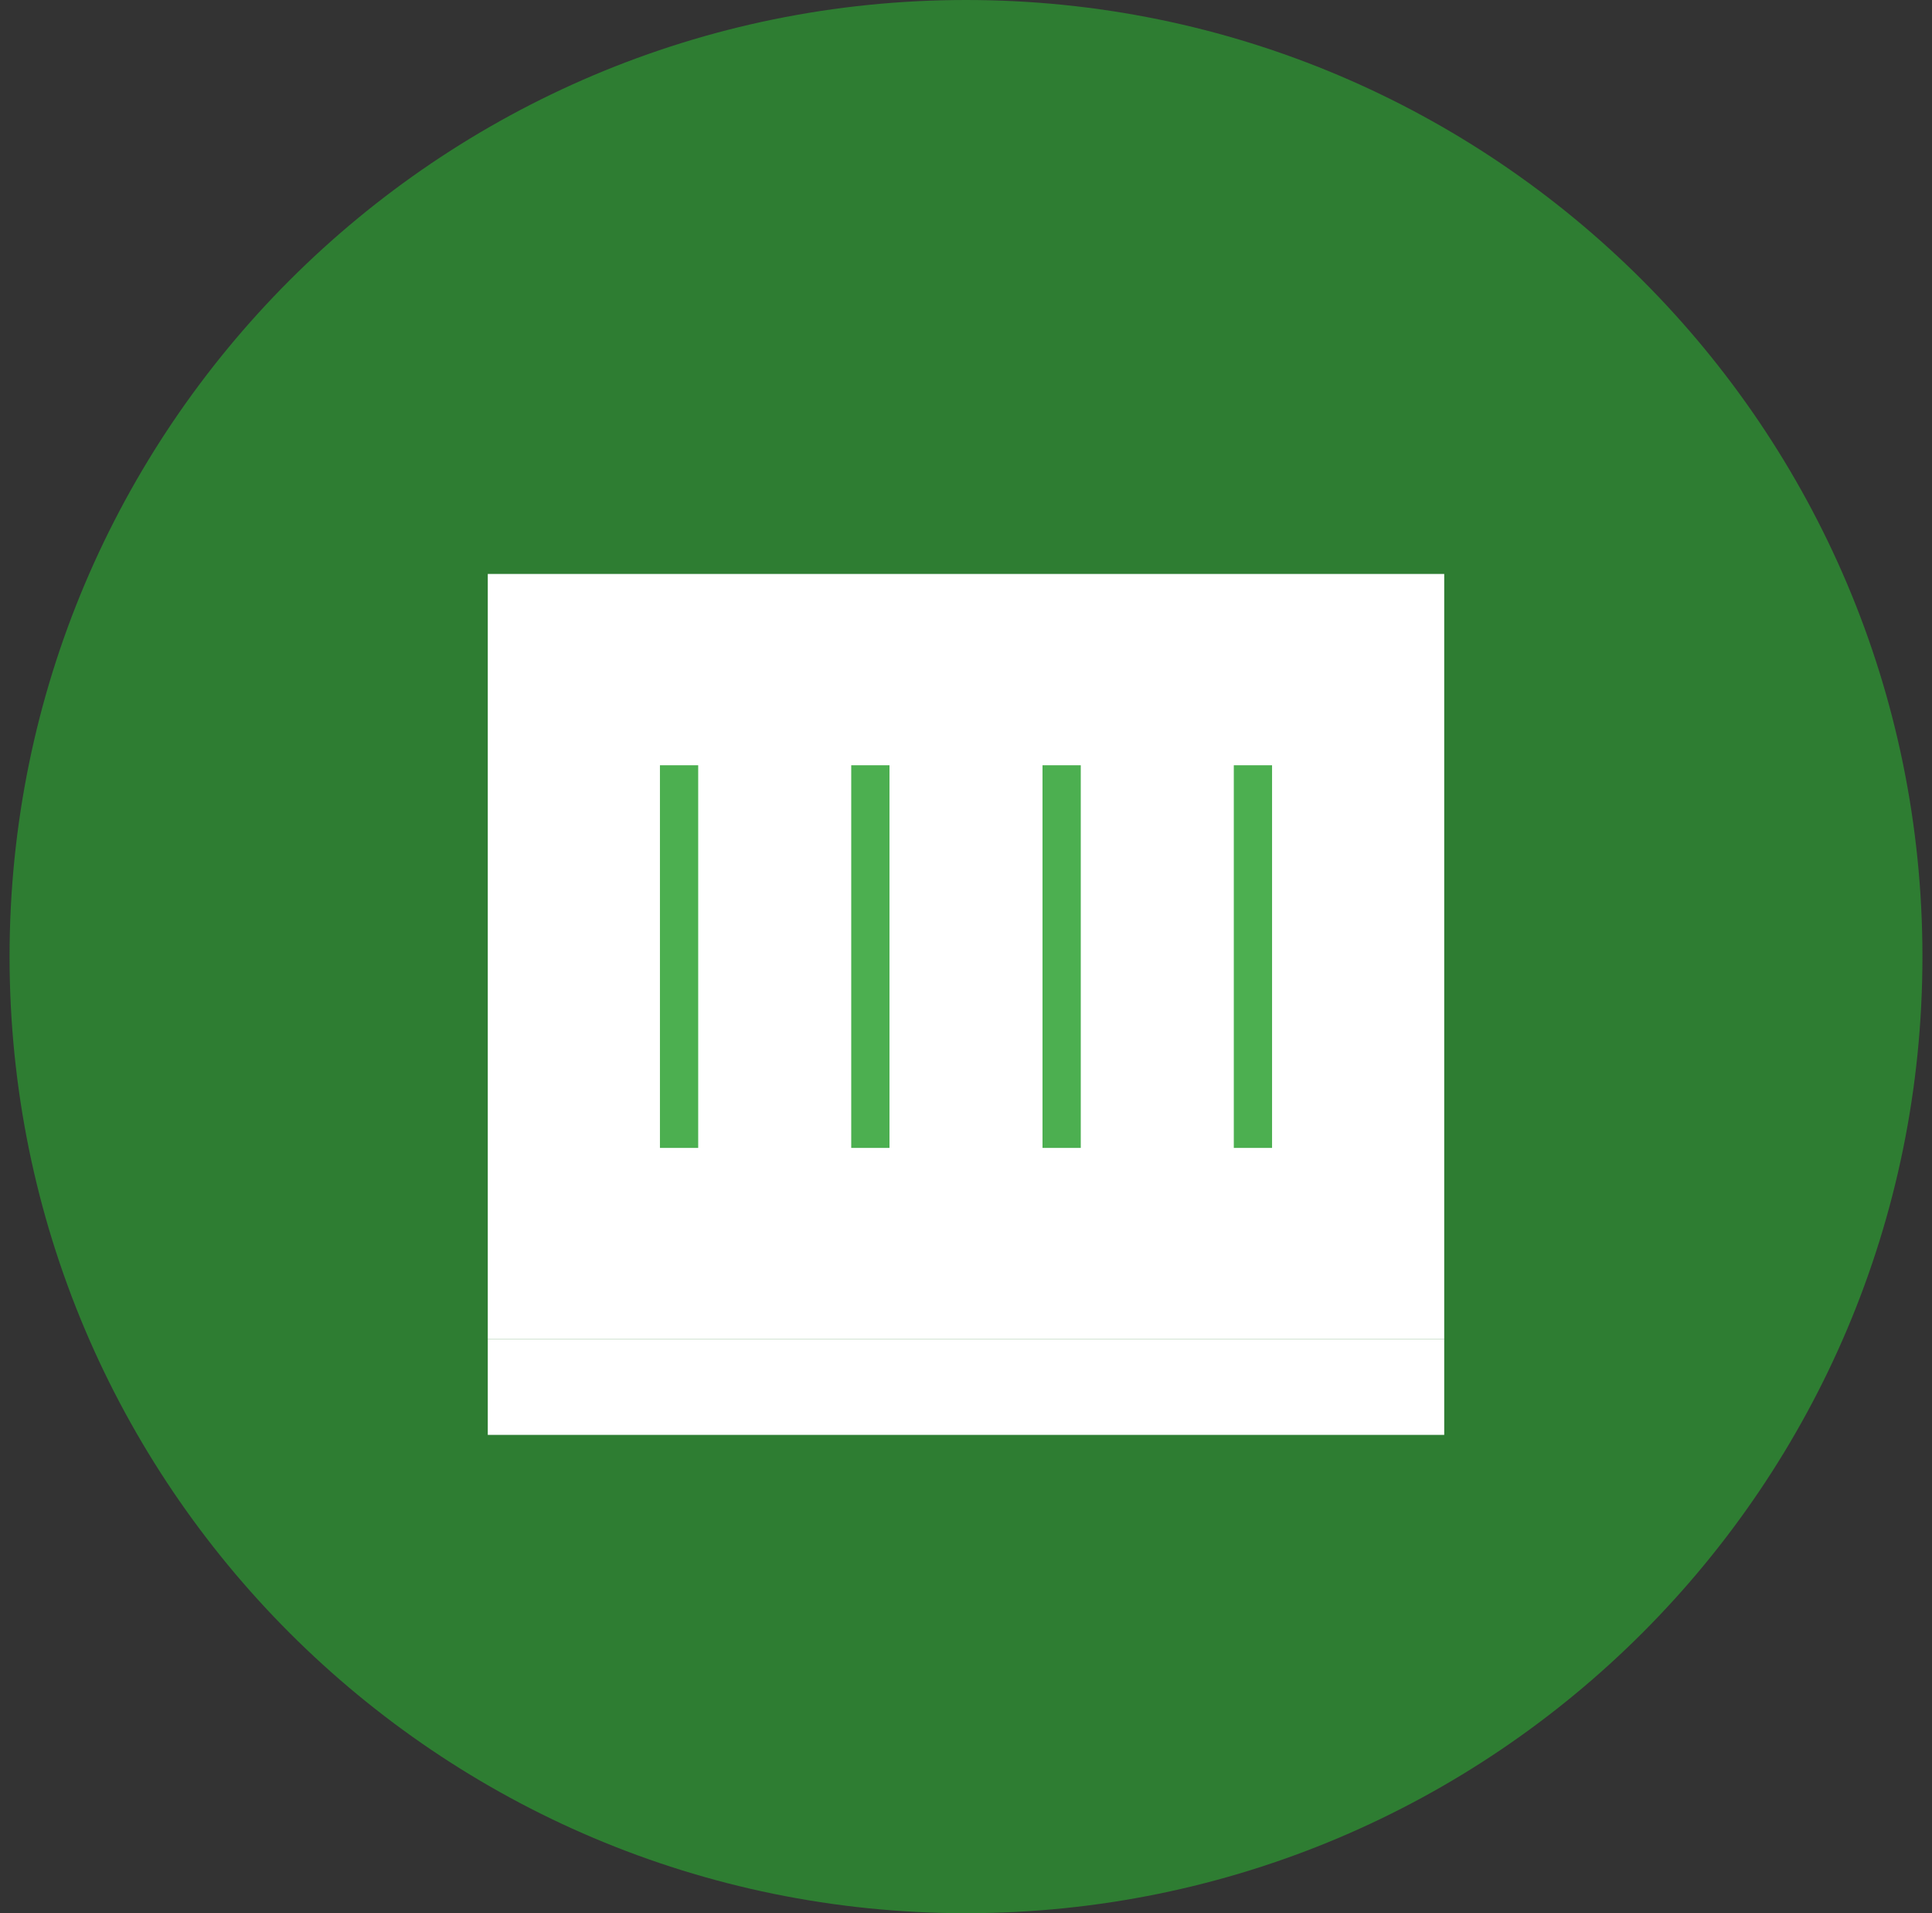
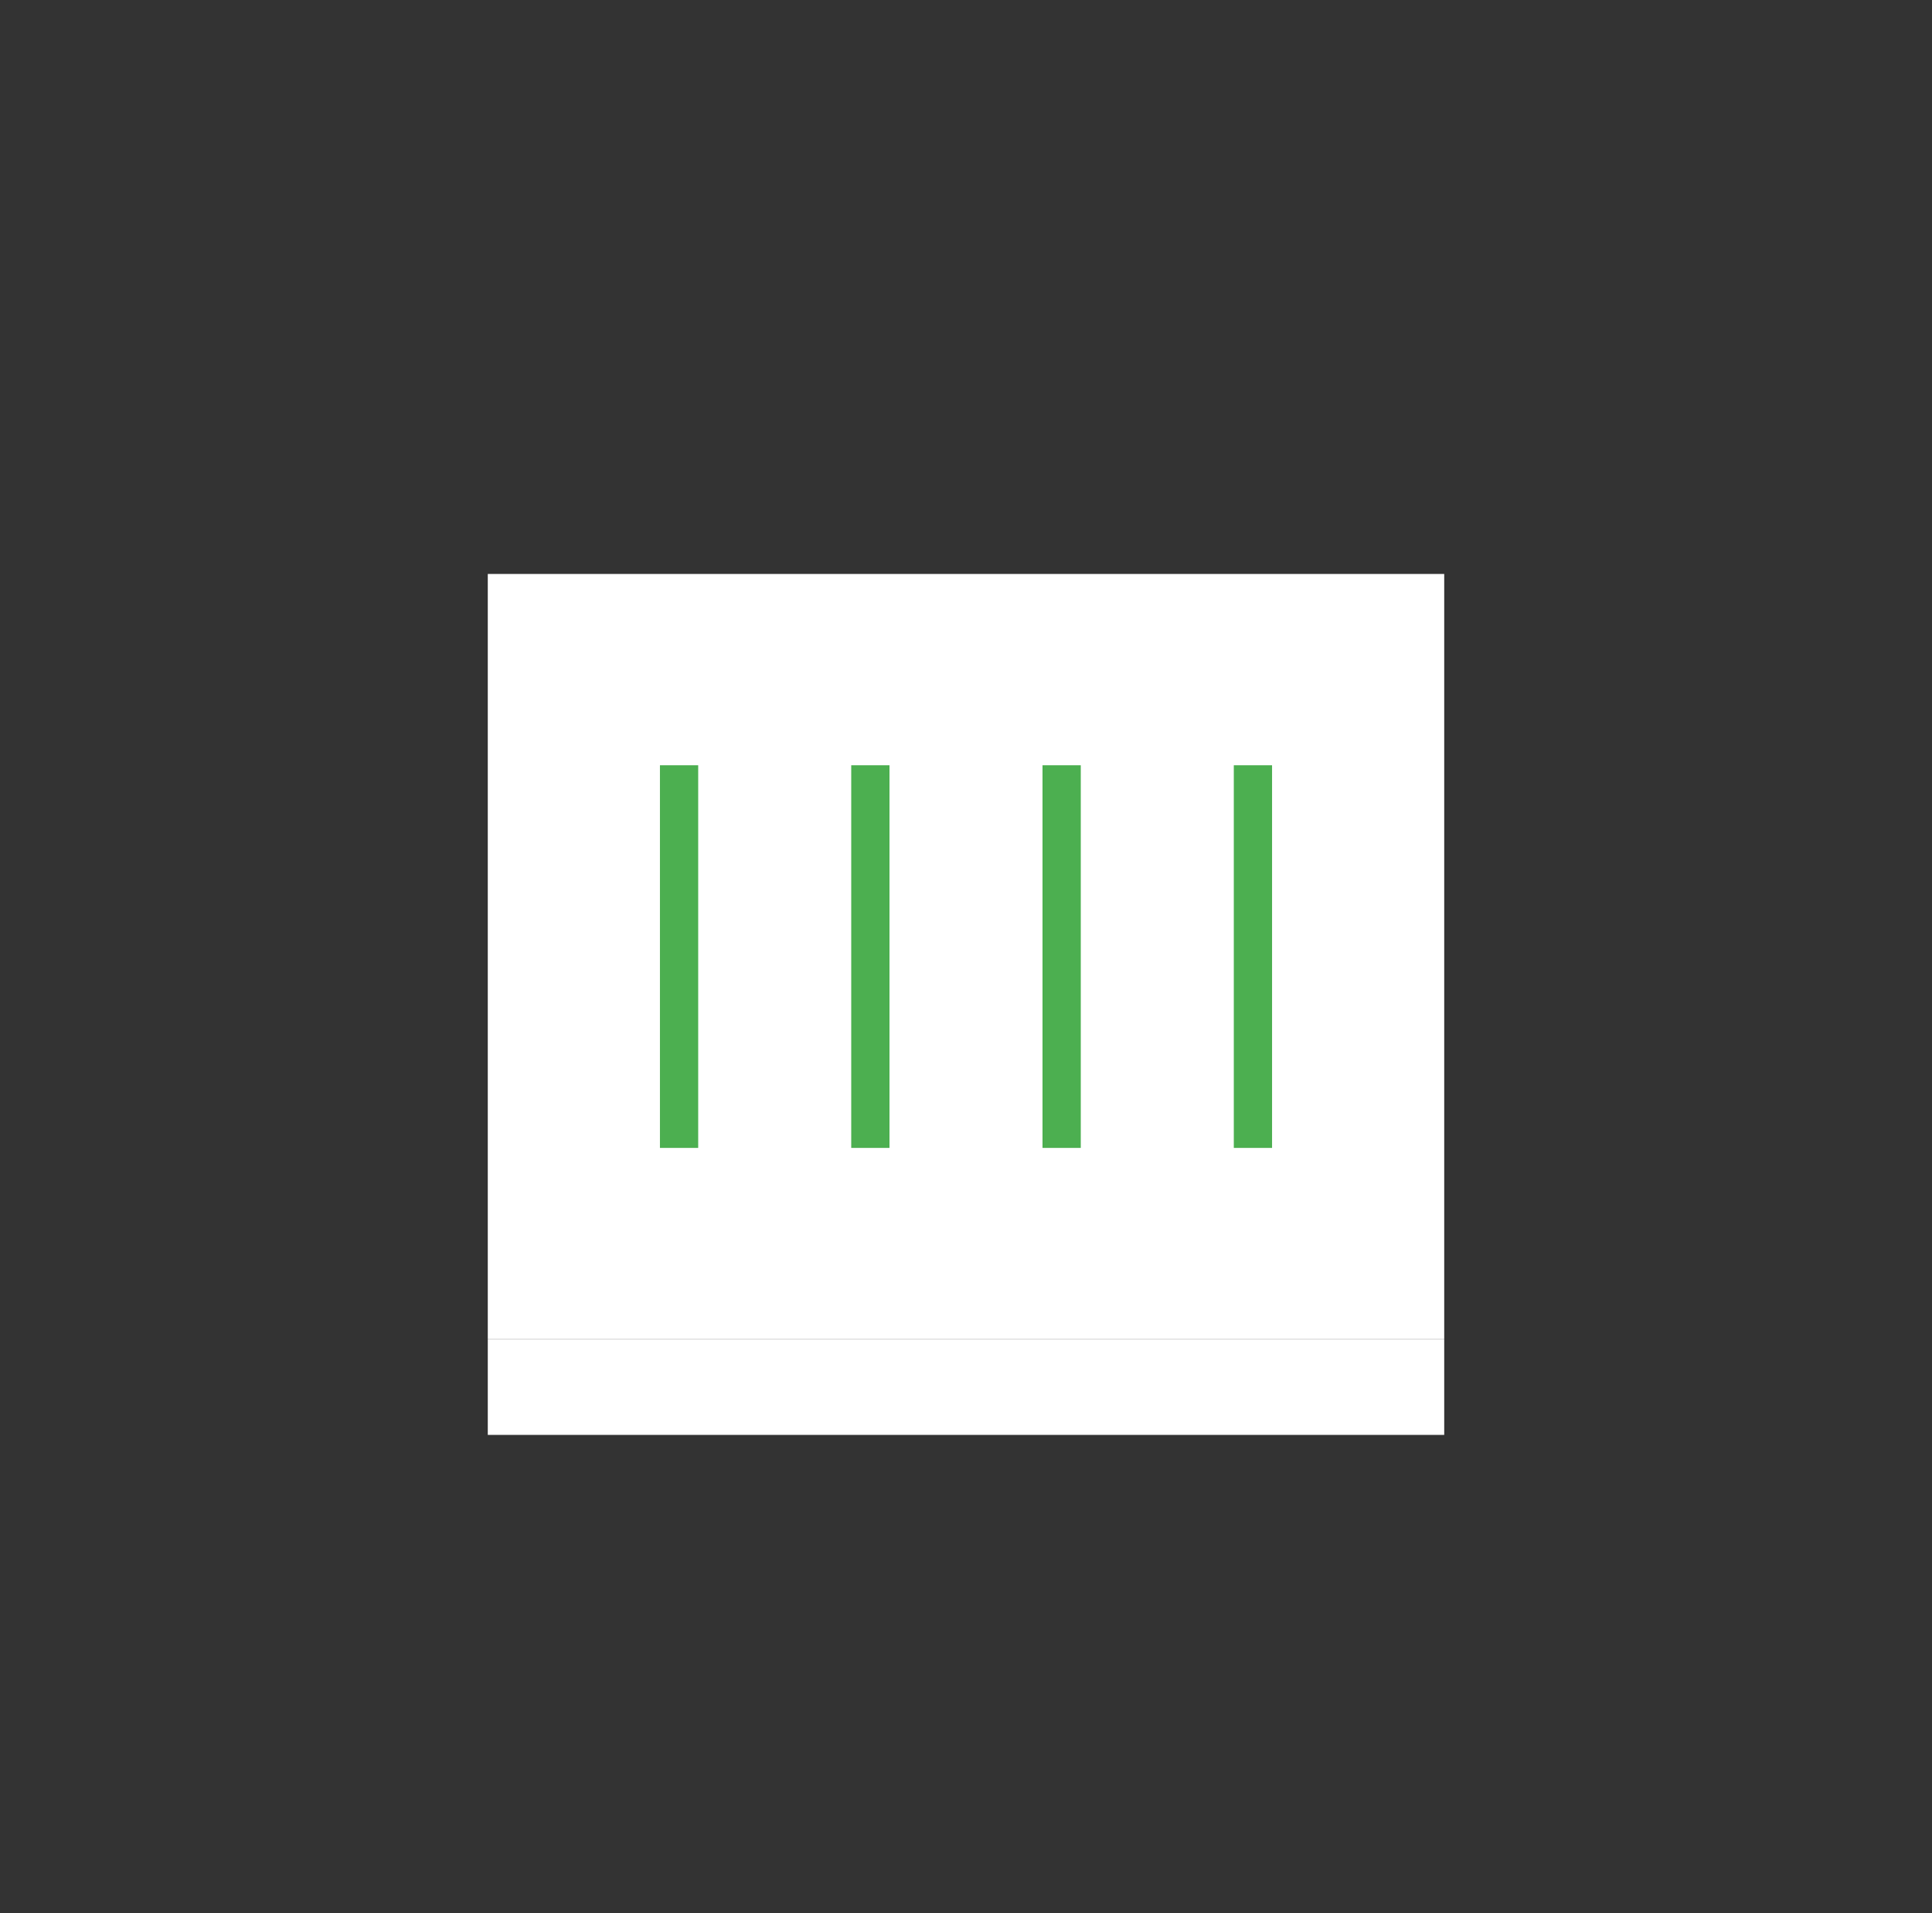
<svg xmlns="http://www.w3.org/2000/svg" width="101" height="100" viewBox="0 0 101 100" fill="none">
  <rect x="0" y="0" width="101" height="100" fill="#333333" stroke="none" />
-   <path d="M50.5 100C78.114 100 100.5 77.614 100.5 50C100.5 22.386 78.114 0 50.5 0C22.886 0 0.5 22.386 0.5 50C0.5 77.614 22.886 100 50.5 100Z" fill="url(#paint0_linear_2637_243)" />
  <path d="M25.5 30H75.5V70H25.5V30Z" fill="white" />
  <path d="M35.5 40V60V40ZM45.5 40V60V40ZM55.5 40V60V40ZM65.5 40V60V40Z" fill="black" />
  <path d="M35.5 40V60M45.5 40V60M55.5 40V60M65.5 40V60" stroke="#4CAF50" stroke-width="2" />
  <path d="M75.5 70H25.5V75H75.5V70Z" fill="white" />
  <defs>
    <linearGradient id="paint0_linear_2637_243" x1="0.5" y1="0" x2="10000.5" y2="0" gradientUnits="userSpaceOnUse">
      <stop stop-color="#2E7D32" />
      <stop offset="1" stop-color="#4CAF50" />
    </linearGradient>
  </defs>
</svg>